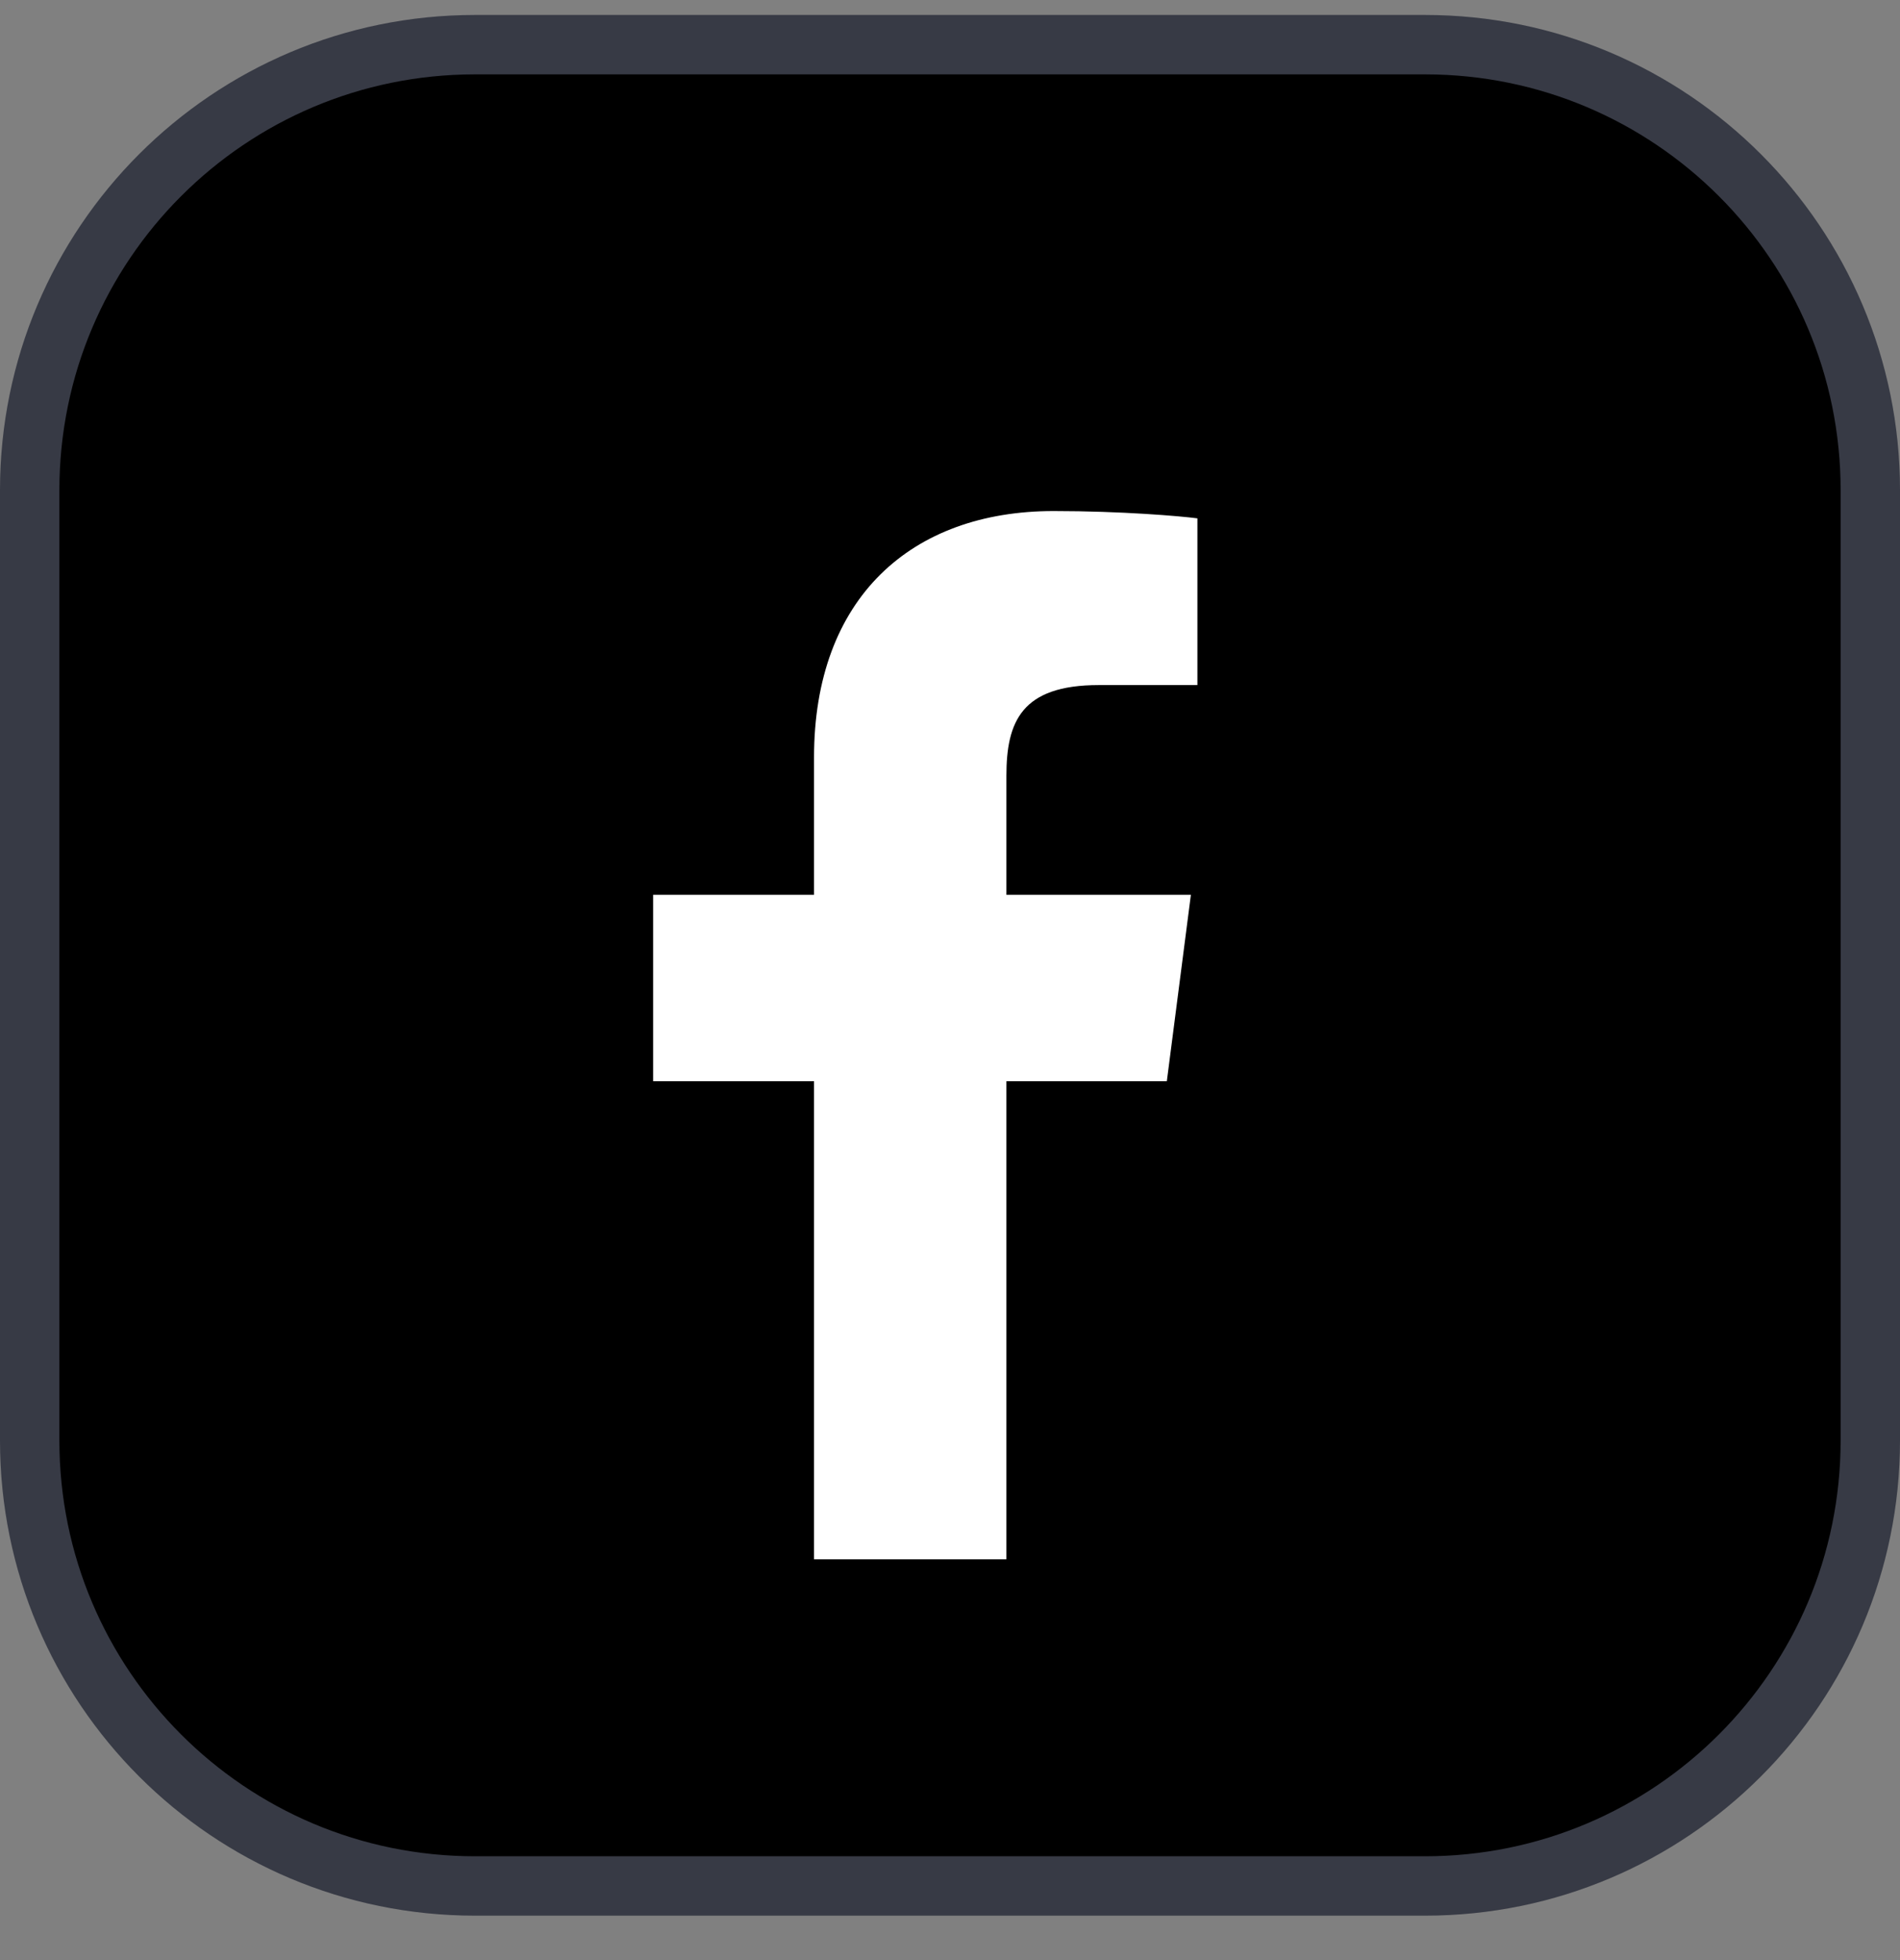
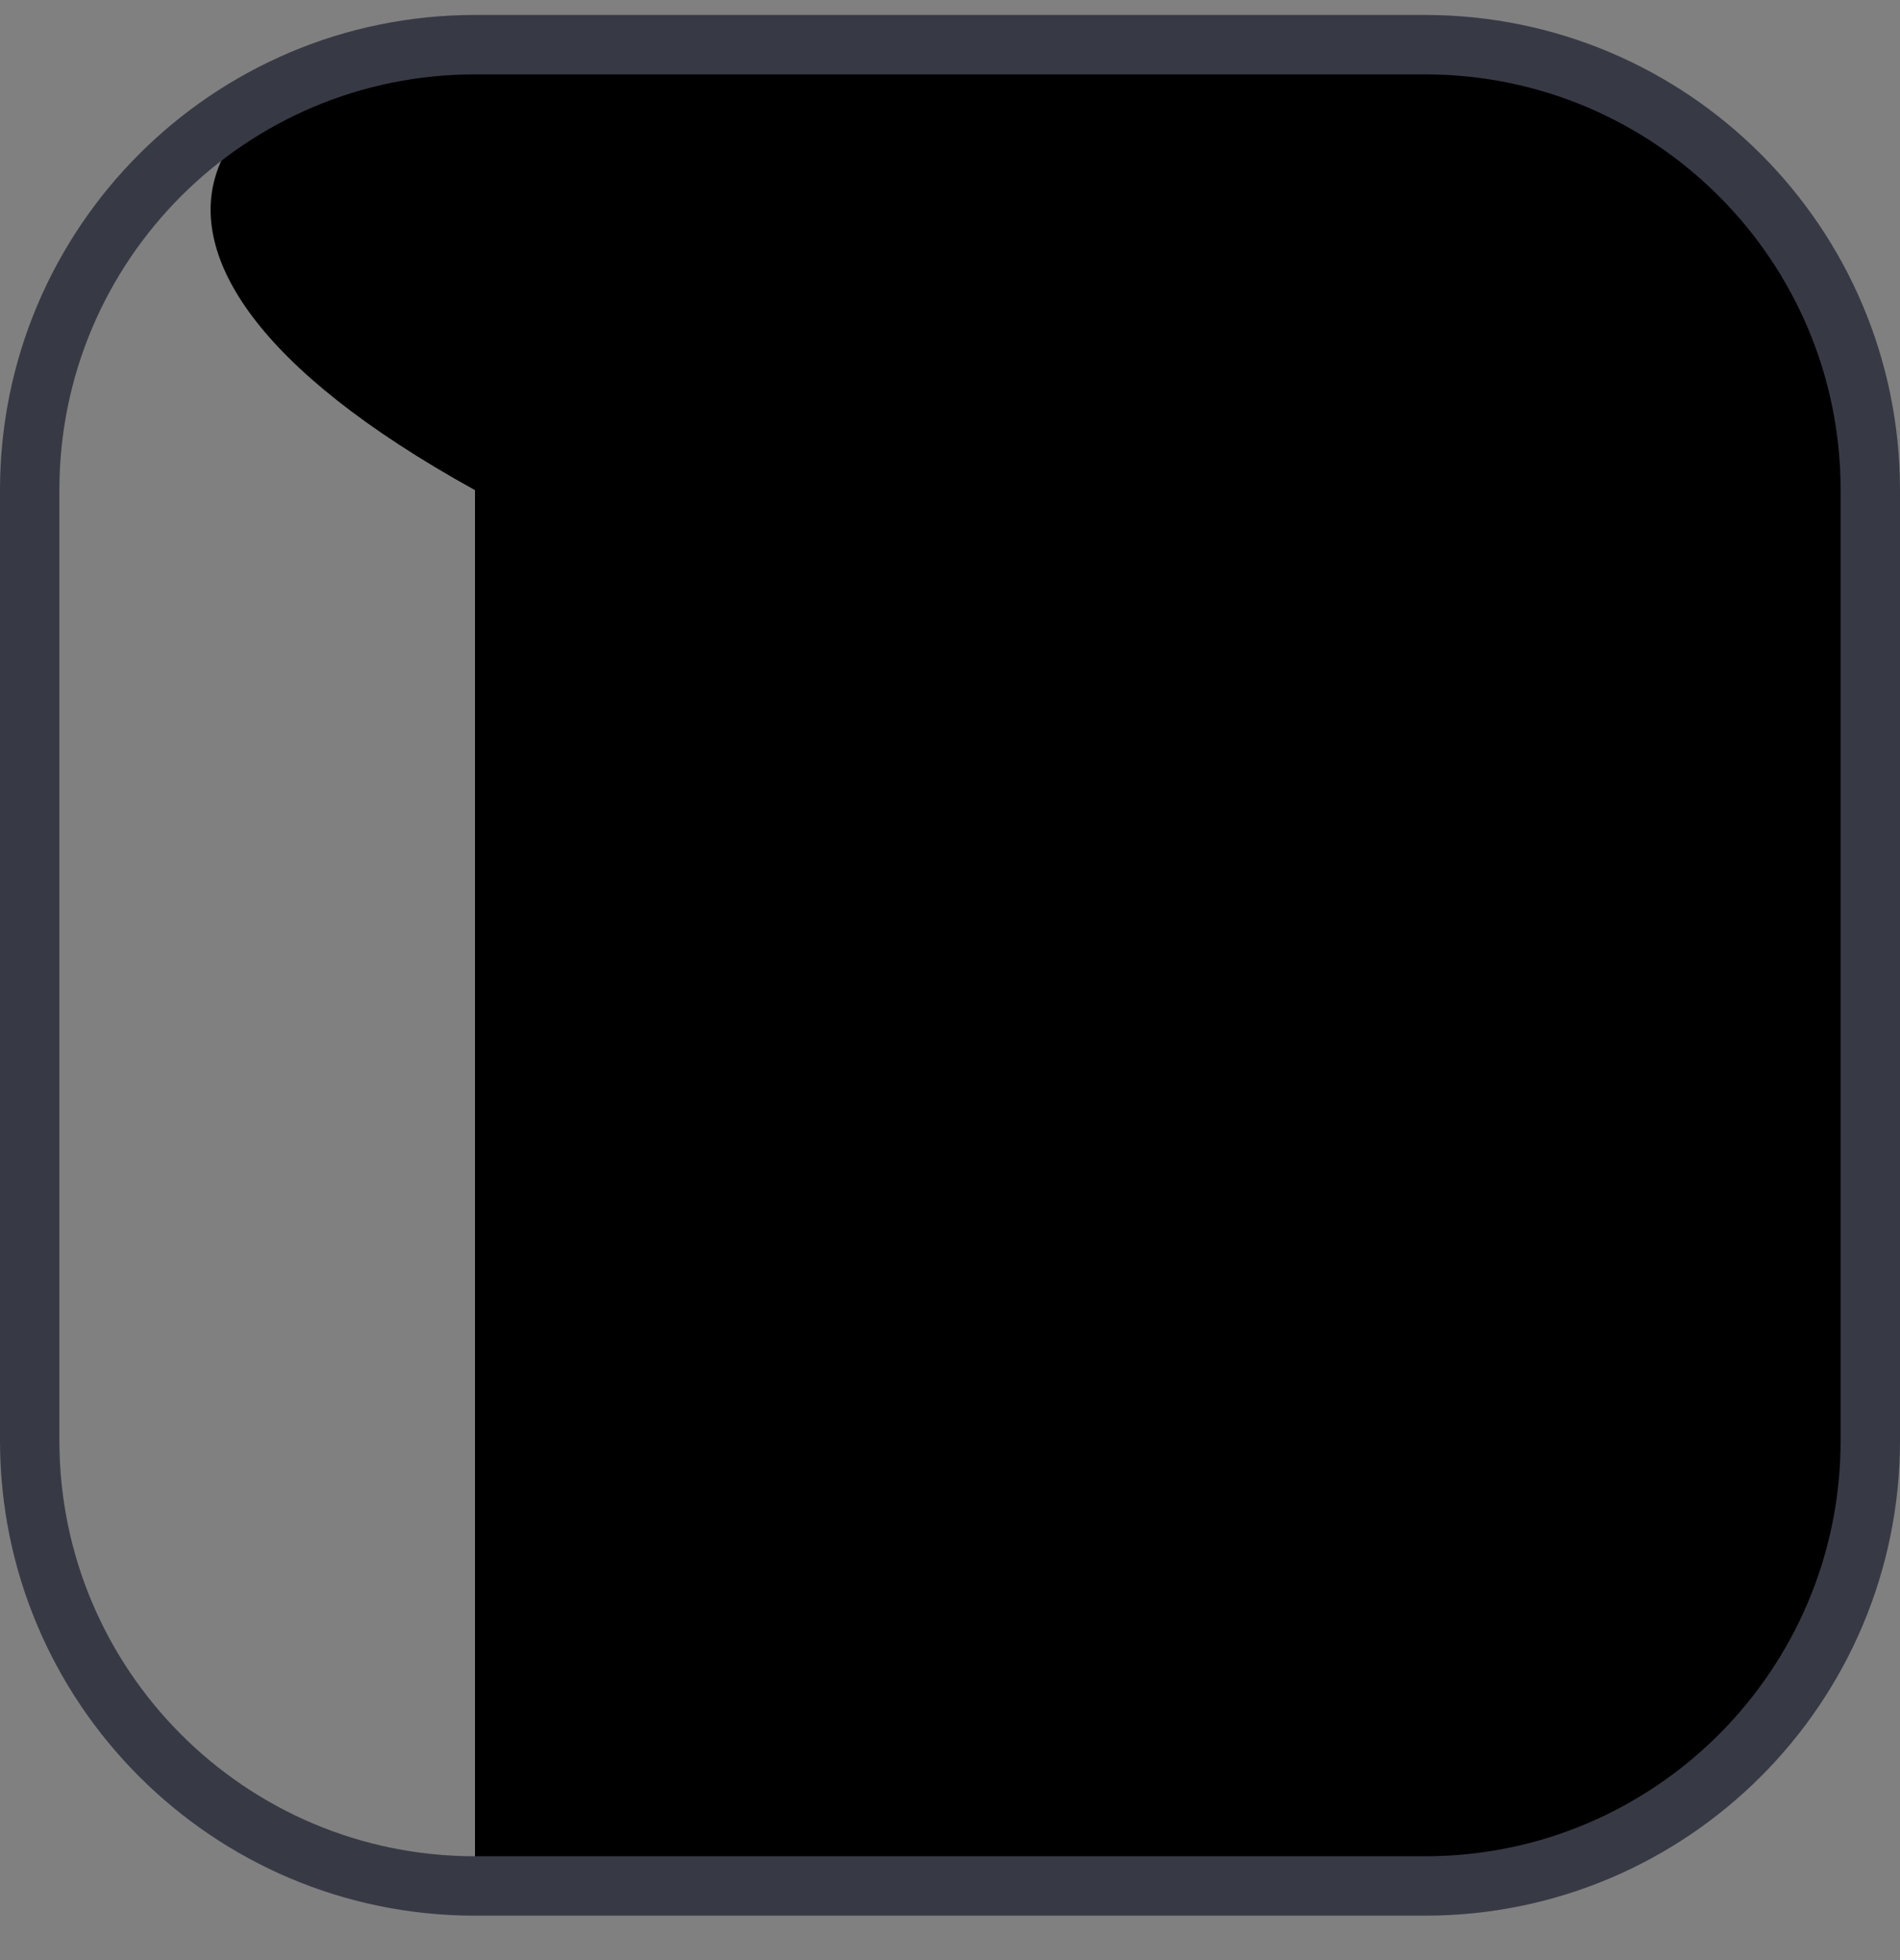
<svg xmlns="http://www.w3.org/2000/svg" width="32" height="33" viewBox="0 0 32 33" fill="none">
  <rect x="0" y="0" width="32" height="33" fill="#808080" stroke="none" />
-   <path d="M8 0.752H24C28.142 0.752 31.5 4.11 31.5 8.252V24.252C31.5 28.394 28.142 31.752 24 31.752H8C3.858 31.752 0.5 28.394 0.5 24.252V8.252C0.5 4.11 3.858 0.752 8 0.752Z" fill="black" />
+   <path d="M8 0.752H24C28.142 0.752 31.5 4.11 31.5 8.252V24.252C31.5 28.394 28.142 31.752 24 31.752H8V8.252C0.5 4.11 3.858 0.752 8 0.752Z" fill="black" />
  <path d="M8 0.752H24C28.142 0.752 31.5 4.11 31.5 8.252V24.252C31.5 28.394 28.142 31.752 24 31.752H8C3.858 31.752 0.5 28.394 0.5 24.252V8.252C0.5 4.11 3.858 0.752 8 0.752Z" stroke="#2D303C" />
  <path d="M8 0.752H24C28.142 0.752 31.5 4.11 31.5 8.252V24.252C31.5 28.394 28.142 31.752 24 31.752H8C3.858 31.752 0.5 28.394 0.5 24.252V8.252C0.5 4.11 3.858 0.752 8 0.752Z" stroke="white" stroke-opacity="0.05" />
  <g clip-path="url(#clip0_6007_5360)">
    <path d="M16.95 26.255V18.203H19.652L20.057 15.065H16.95V13.062C16.95 12.153 17.202 11.534 18.505 11.534L20.167 11.534V8.727C19.879 8.689 18.893 8.604 17.745 8.604C15.35 8.604 13.71 10.066 13.71 12.751V15.065H11V18.203H13.71V26.252L16.95 26.255Z" fill="white" />
  </g>
  <defs>
    <clipPath id="clip0_6007_5360">
-       <rect width="20" height="20" fill="white" transform="translate(6 6.252)" />
-     </clipPath>
+       </clipPath>
  </defs>
</svg>